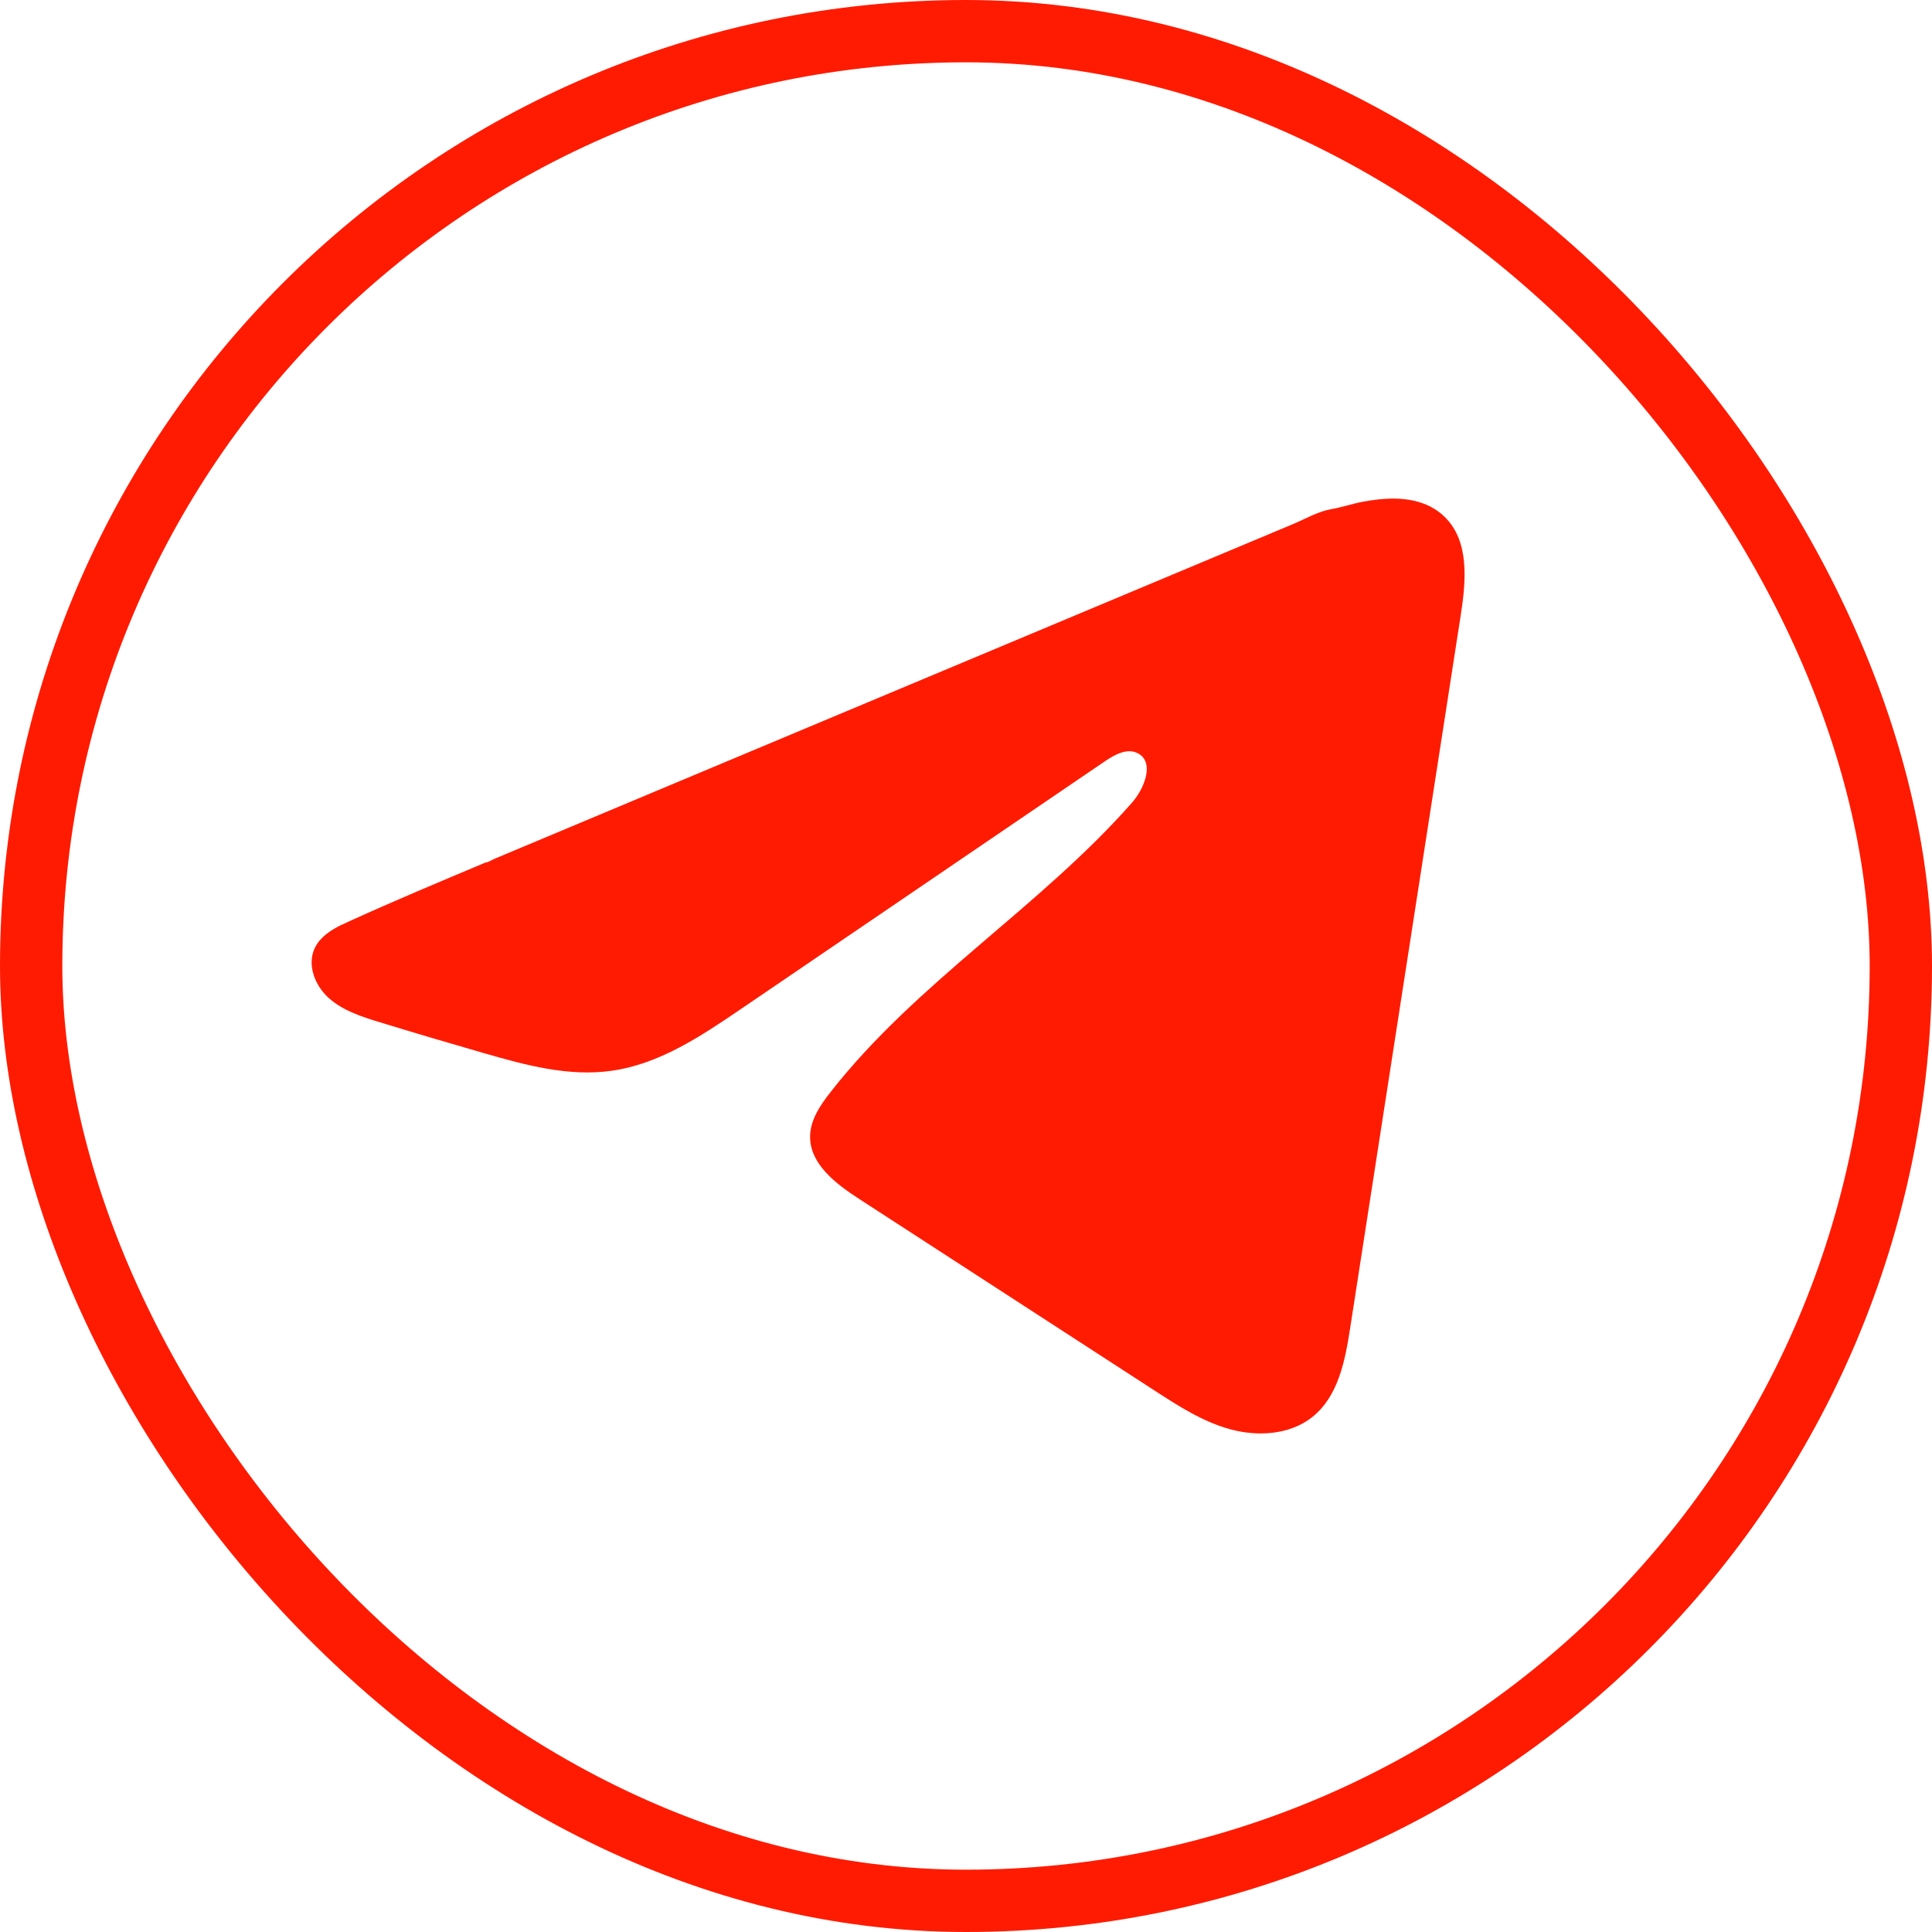
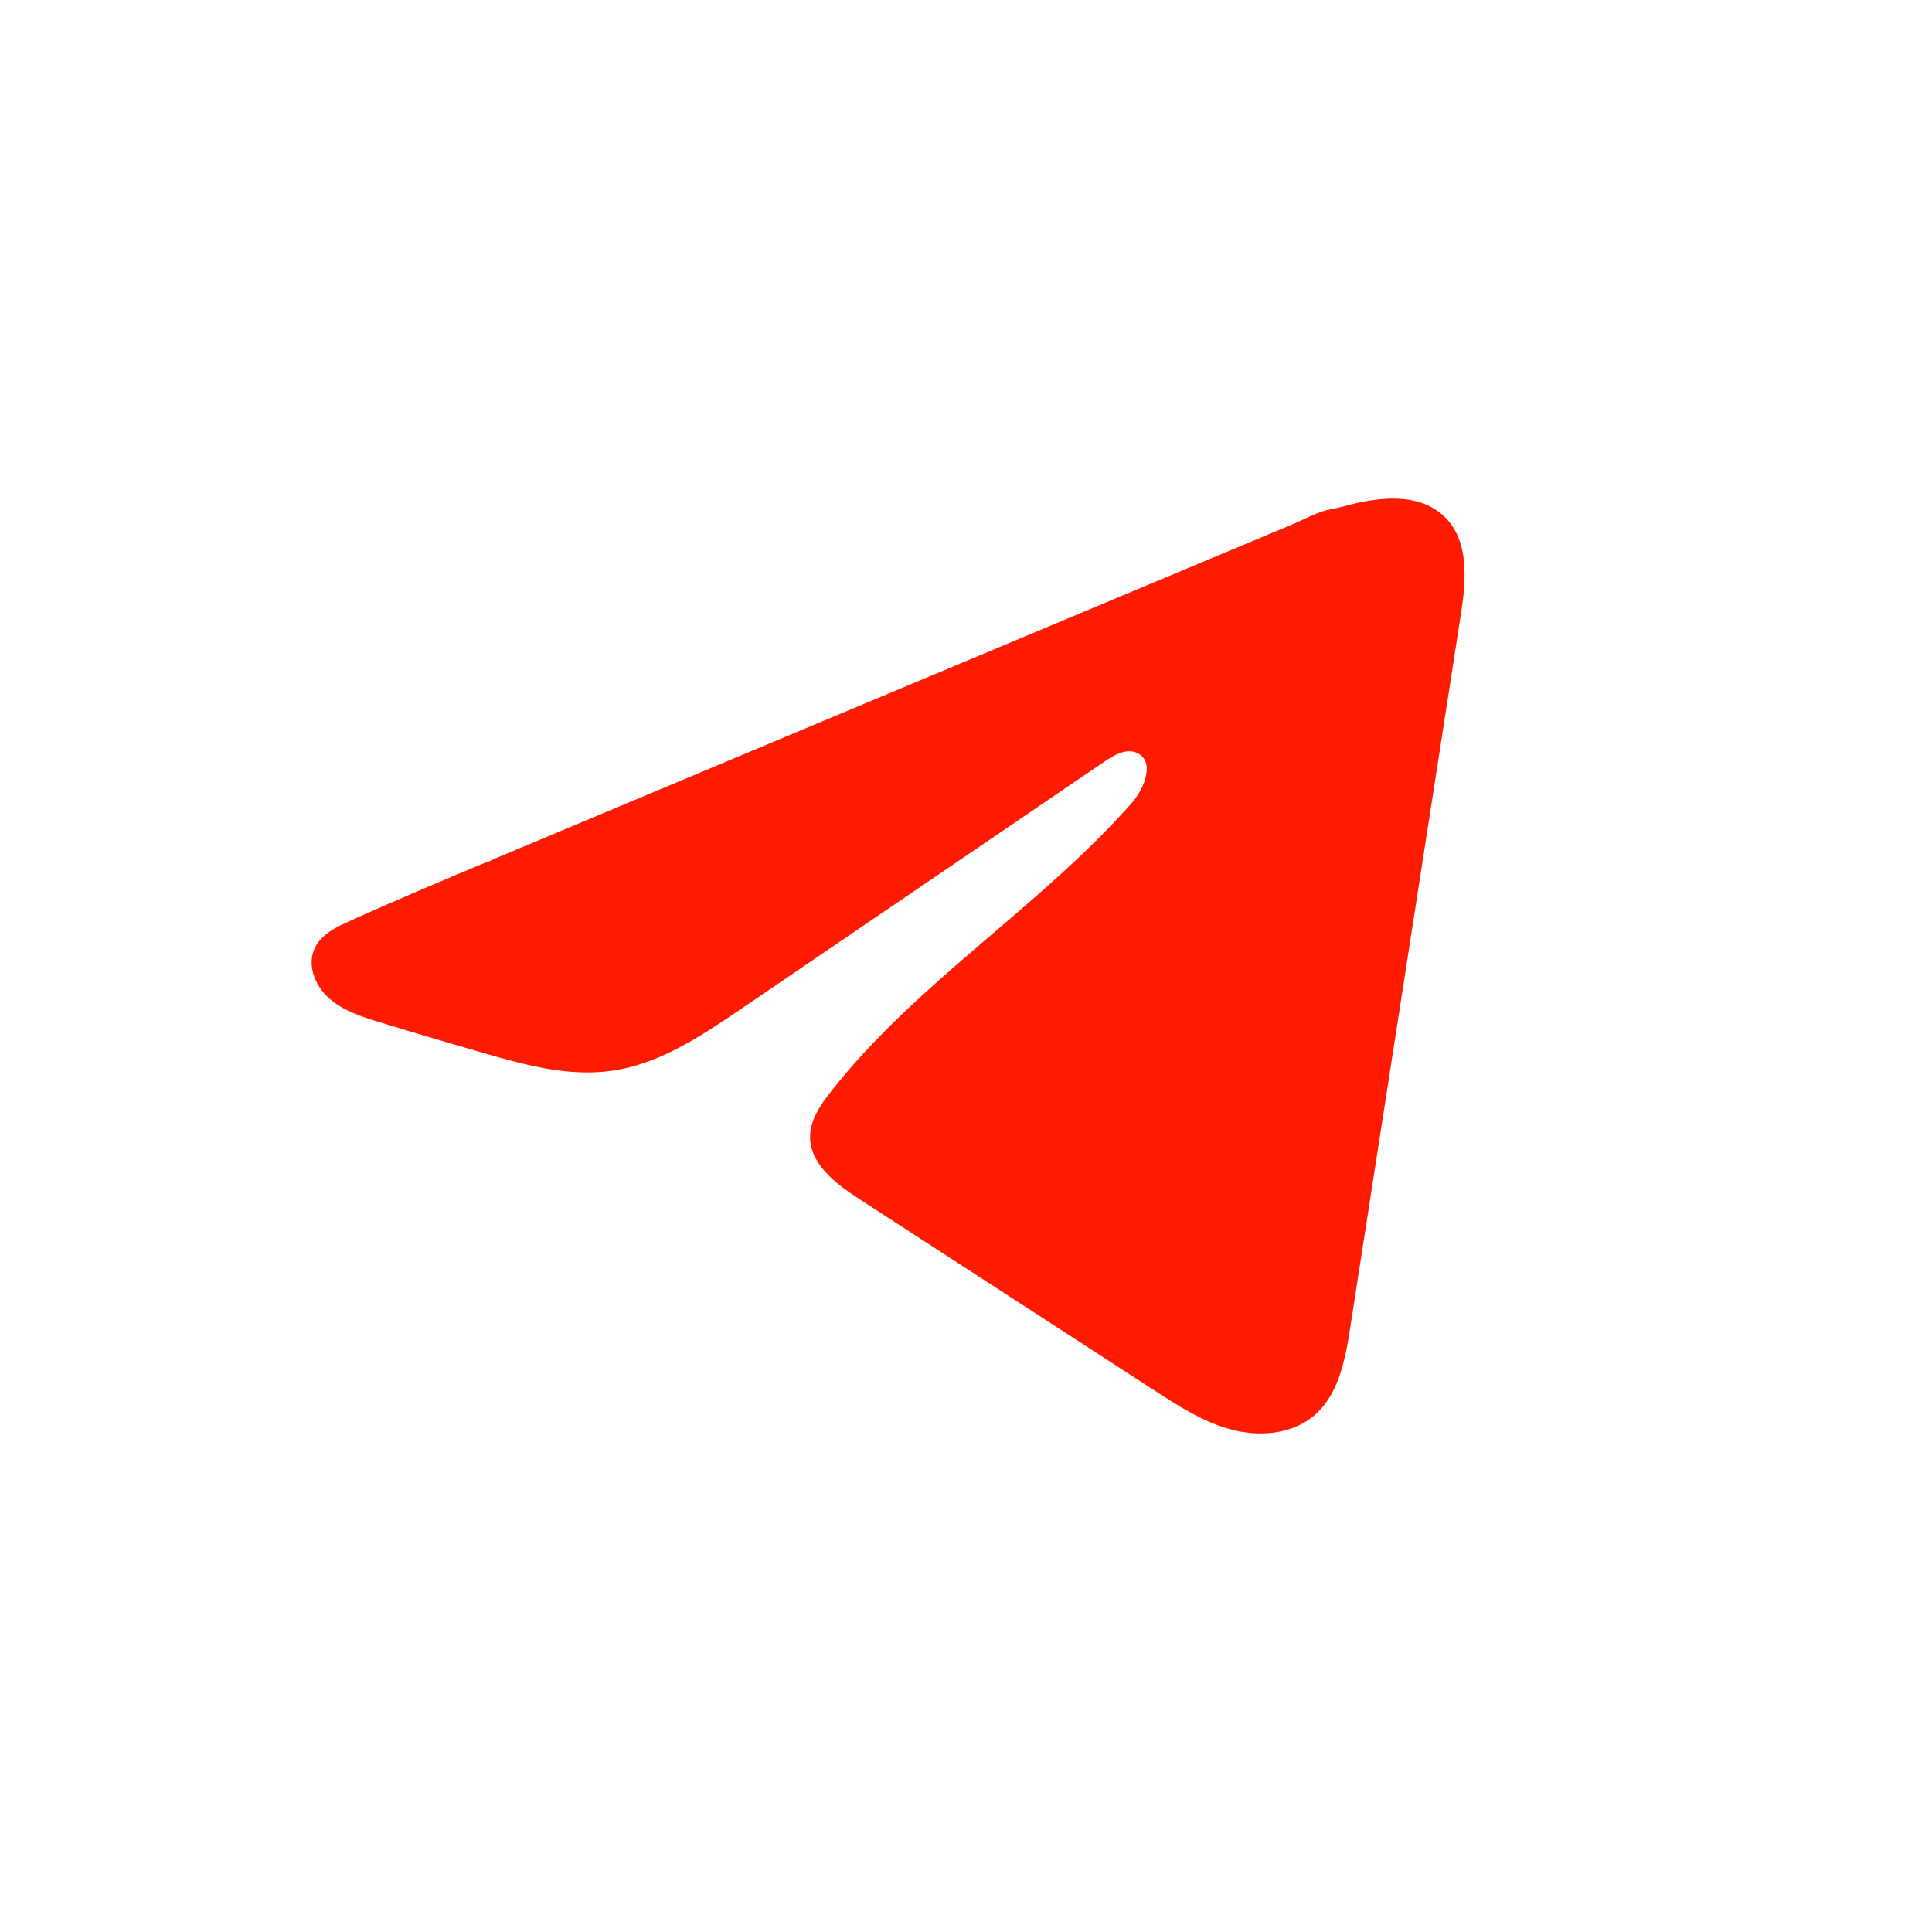
<svg xmlns="http://www.w3.org/2000/svg" width="62" height="62" viewBox="0 0 62 62" fill="none">
-   <rect x="1" y="1" width="60" height="60" rx="30" stroke="#FF1B02" stroke-width="2" />
-   <path d="M10.972 29.675C11.057 29.634 11.142 29.594 11.225 29.557C12.665 28.903 14.124 28.291 15.582 27.679C15.66 27.679 15.792 27.59 15.866 27.561C15.979 27.513 16.091 27.467 16.204 27.419C16.421 27.328 16.637 27.238 16.852 27.147C17.285 26.965 17.717 26.785 18.15 26.603C19.015 26.241 19.879 25.879 20.744 25.515C22.473 24.791 24.204 24.064 25.933 23.34C27.662 22.616 29.393 21.889 31.123 21.165C32.852 20.441 34.583 19.715 36.312 18.99C38.041 18.266 39.773 17.54 41.502 16.815C41.886 16.653 42.303 16.412 42.715 16.341C43.061 16.28 43.399 16.164 43.747 16.099C44.408 15.977 45.136 15.927 45.769 16.195C45.988 16.289 46.19 16.42 46.358 16.584C47.161 17.363 47.048 18.641 46.878 19.735C45.695 27.365 44.512 34.997 43.327 42.627C43.165 43.674 42.944 44.823 42.101 45.484C41.387 46.044 40.372 46.107 39.49 45.87C38.608 45.63 37.831 45.129 37.068 44.635C33.905 42.583 30.74 40.531 27.577 38.479C26.825 37.992 25.988 37.355 25.997 36.471C26.001 35.938 26.326 35.463 26.657 35.041C29.406 31.528 33.372 29.113 36.323 25.763C36.739 25.29 37.066 24.437 36.495 24.164C36.155 24.002 35.764 24.223 35.454 24.433C31.554 27.086 27.656 29.742 23.756 32.395C22.483 33.261 21.149 34.152 19.616 34.364C18.243 34.556 16.863 34.181 15.535 33.798C14.422 33.478 13.311 33.149 12.204 32.81C11.616 32.631 11.008 32.437 10.554 32.031C10.099 31.625 9.838 30.943 10.112 30.402C10.284 30.062 10.617 29.848 10.968 29.673L10.972 29.675Z" fill="#FF1B02" />
+   <path d="M10.972 29.675C11.057 29.634 11.142 29.594 11.225 29.557C12.665 28.903 14.124 28.291 15.582 27.679C15.66 27.679 15.792 27.59 15.866 27.561C16.421 27.328 16.637 27.238 16.852 27.147C17.285 26.965 17.717 26.785 18.15 26.603C19.015 26.241 19.879 25.879 20.744 25.515C22.473 24.791 24.204 24.064 25.933 23.34C27.662 22.616 29.393 21.889 31.123 21.165C32.852 20.441 34.583 19.715 36.312 18.99C38.041 18.266 39.773 17.54 41.502 16.815C41.886 16.653 42.303 16.412 42.715 16.341C43.061 16.28 43.399 16.164 43.747 16.099C44.408 15.977 45.136 15.927 45.769 16.195C45.988 16.289 46.19 16.42 46.358 16.584C47.161 17.363 47.048 18.641 46.878 19.735C45.695 27.365 44.512 34.997 43.327 42.627C43.165 43.674 42.944 44.823 42.101 45.484C41.387 46.044 40.372 46.107 39.49 45.87C38.608 45.63 37.831 45.129 37.068 44.635C33.905 42.583 30.74 40.531 27.577 38.479C26.825 37.992 25.988 37.355 25.997 36.471C26.001 35.938 26.326 35.463 26.657 35.041C29.406 31.528 33.372 29.113 36.323 25.763C36.739 25.29 37.066 24.437 36.495 24.164C36.155 24.002 35.764 24.223 35.454 24.433C31.554 27.086 27.656 29.742 23.756 32.395C22.483 33.261 21.149 34.152 19.616 34.364C18.243 34.556 16.863 34.181 15.535 33.798C14.422 33.478 13.311 33.149 12.204 32.81C11.616 32.631 11.008 32.437 10.554 32.031C10.099 31.625 9.838 30.943 10.112 30.402C10.284 30.062 10.617 29.848 10.968 29.673L10.972 29.675Z" fill="#FF1B02" />
</svg>